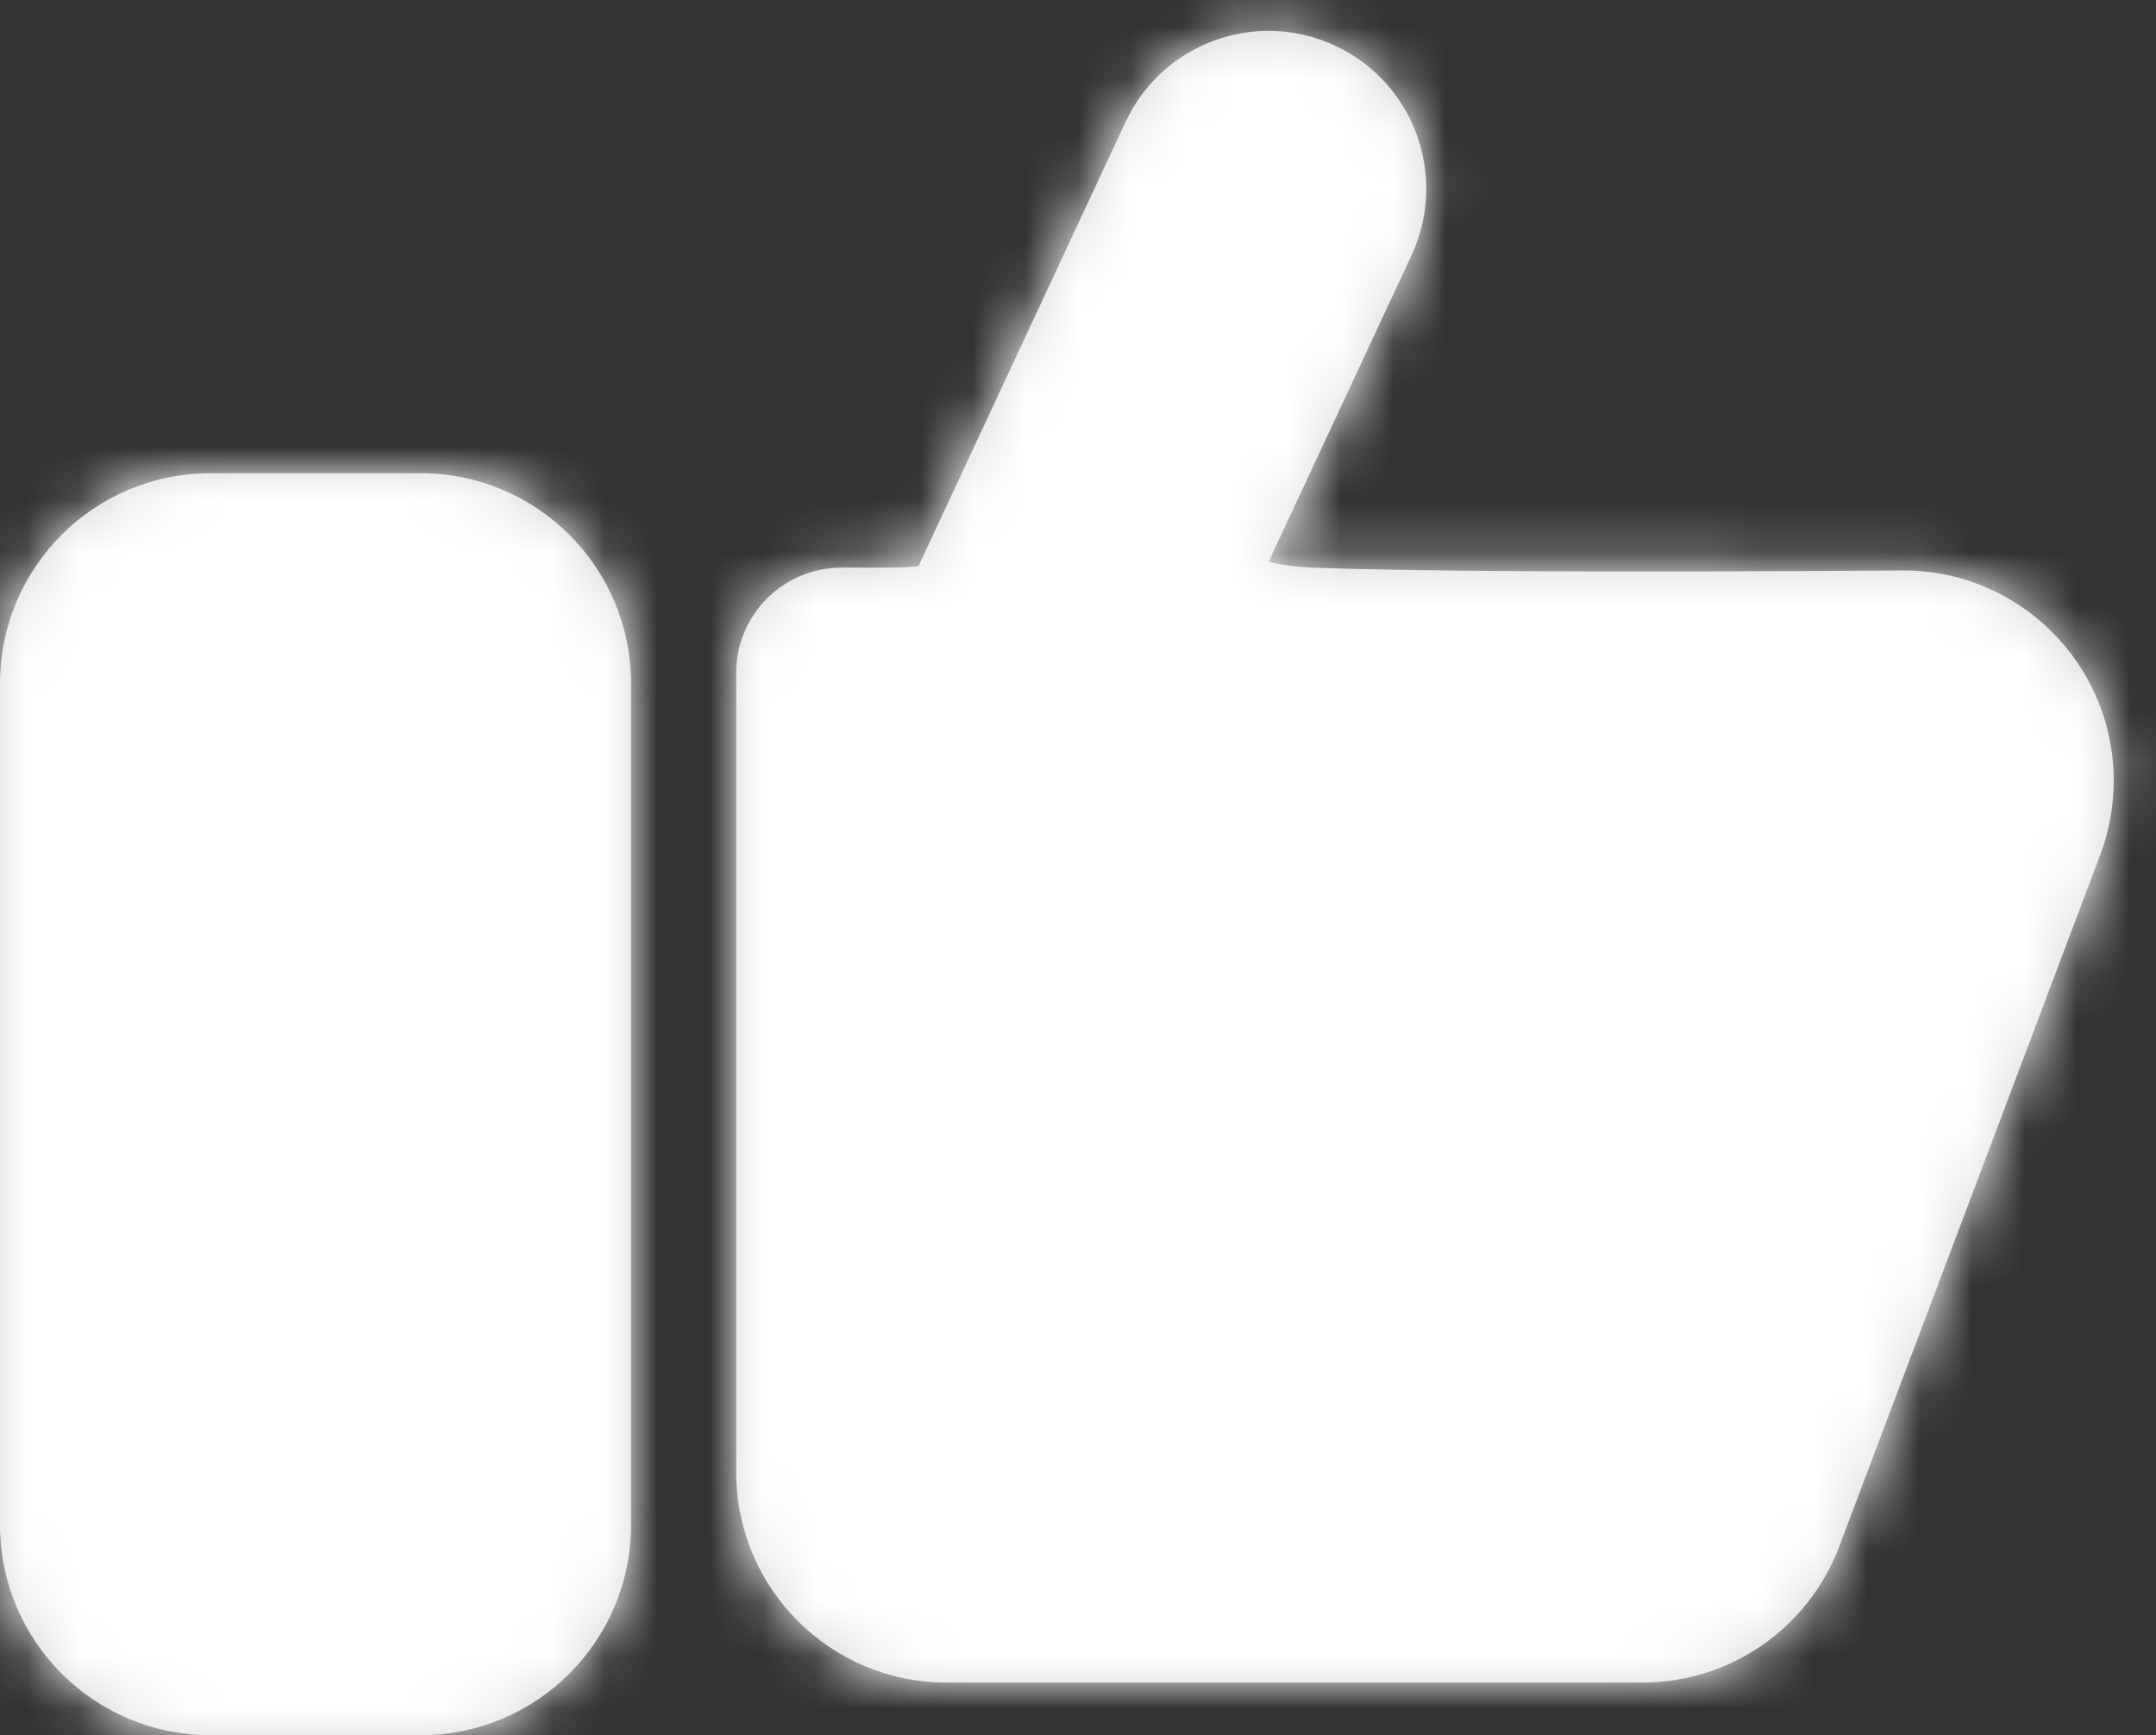
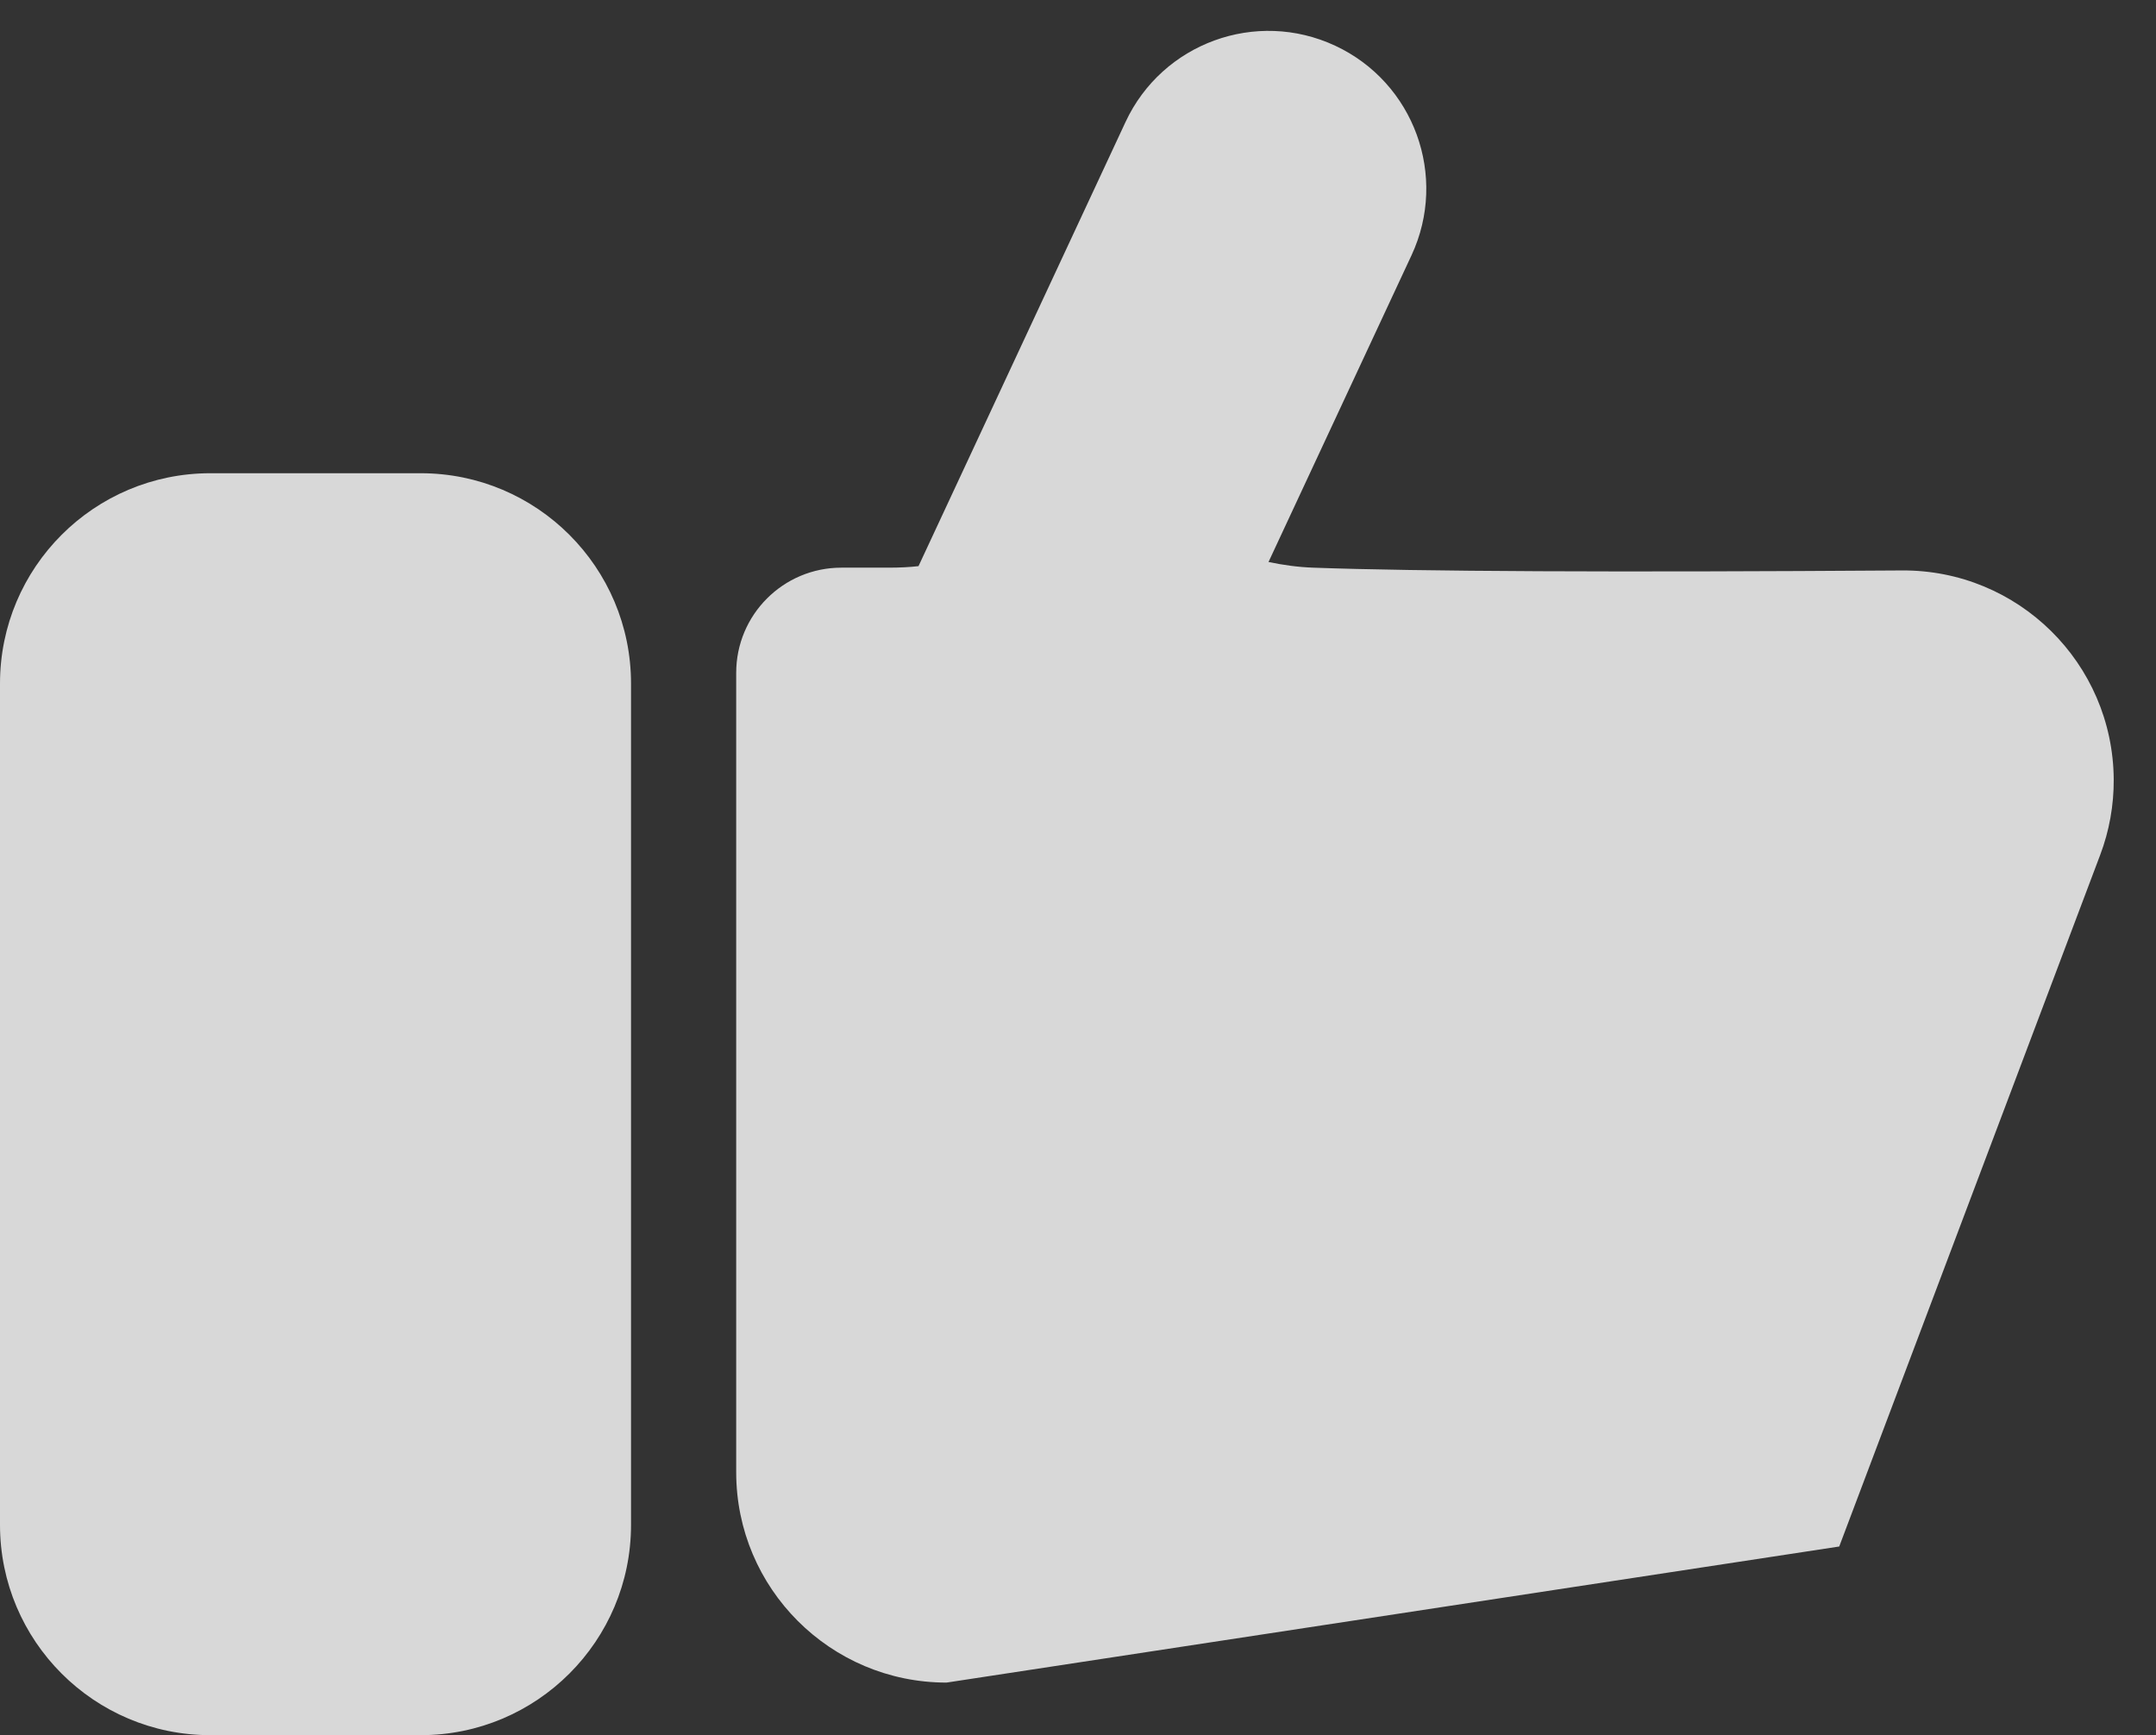
<svg xmlns="http://www.w3.org/2000/svg" xmlns:xlink="http://www.w3.org/1999/xlink" width="41px" height="33px" viewBox="0 0 41 33" version="1.1">
  <rect x="0" y="0" width="41" height="33" fill="#333333" stroke="none" />
  <title>Help Them</title>
  <desc>Created with Sketch.</desc>
  <defs>
-     <path d="M29.467,23.767 L33.404,15.32 C33.404,15.32 33.404,15.32 33.404,15.32 C34.104,13.818 35.889,13.169 37.39,13.869 C38.892,14.569 39.542,16.354 38.842,17.856 L36.123,23.688 C36.404,23.747 36.686,23.786 36.971,23.796 C38.975,23.869 42.707,23.886 48.168,23.849 C50.378,23.834 52.181,25.613 52.196,27.822 C52.199,28.314 52.112,28.802 51.938,29.261 L46.976,42.412 C46.389,43.969 44.898,45 43.234,45 L30,45 C27.791,45 26,43.209 26,41 C26,41 26,41 26,41 L26,25.796 C26,24.692 26.895,23.796 28,23.796 L28,23.796 L28.9,23.796 C29.103,23.796 29.292,23.787 29.467,23.767 Z M16,22 L20,22 C22.209,22 24,23.791 24,26 L24,42 C24,44.209 22.209,46 20,46 L16,46 C13.791,46 12,44.209 12,42 L12,26 C12,23.791 13.791,22 16,22 Z" id="path-1" />
+     <path d="M29.467,23.767 L33.404,15.32 C33.404,15.32 33.404,15.32 33.404,15.32 C34.104,13.818 35.889,13.169 37.39,13.869 C38.892,14.569 39.542,16.354 38.842,17.856 L36.123,23.688 C36.404,23.747 36.686,23.786 36.971,23.796 C38.975,23.869 42.707,23.886 48.168,23.849 C50.378,23.834 52.181,25.613 52.196,27.822 C52.199,28.314 52.112,28.802 51.938,29.261 L46.976,42.412 L30,45 C27.791,45 26,43.209 26,41 C26,41 26,41 26,41 L26,25.796 C26,24.692 26.895,23.796 28,23.796 L28,23.796 L28.9,23.796 C29.103,23.796 29.292,23.787 29.467,23.767 Z M16,22 L20,22 C22.209,22 24,23.791 24,26 L24,42 C24,44.209 22.209,46 20,46 L16,46 C13.791,46 12,44.209 12,42 L12,26 C12,23.791 13.791,22 16,22 Z" id="path-1" />
  </defs>
  <g id="Extempra---21.09.18" stroke="none" stroke-width="1" fill="none" fill-rule="evenodd">
    <g id="Workshops--New" transform="translate(-172, -2742)">
      <g id="Icon-/-Feedback" transform="translate(160, 2729)">
        <mask id="mask-2" fill="white">
          <use xlink:href="#path-1" />
        </mask>
        <use id="Combined-Shape" fill="#D8D8D8" fill-rule="nonzero" xlink:href="#path-1" />
        <g id="Colour-/-White" mask="url(#mask-2)" fill="#FFFFFF" fill-rule="nonzero">
-           <rect id="Rectangle" x="0" y="0" width="64" height="64" />
-         </g>
+           </g>
      </g>
    </g>
  </g>
</svg>